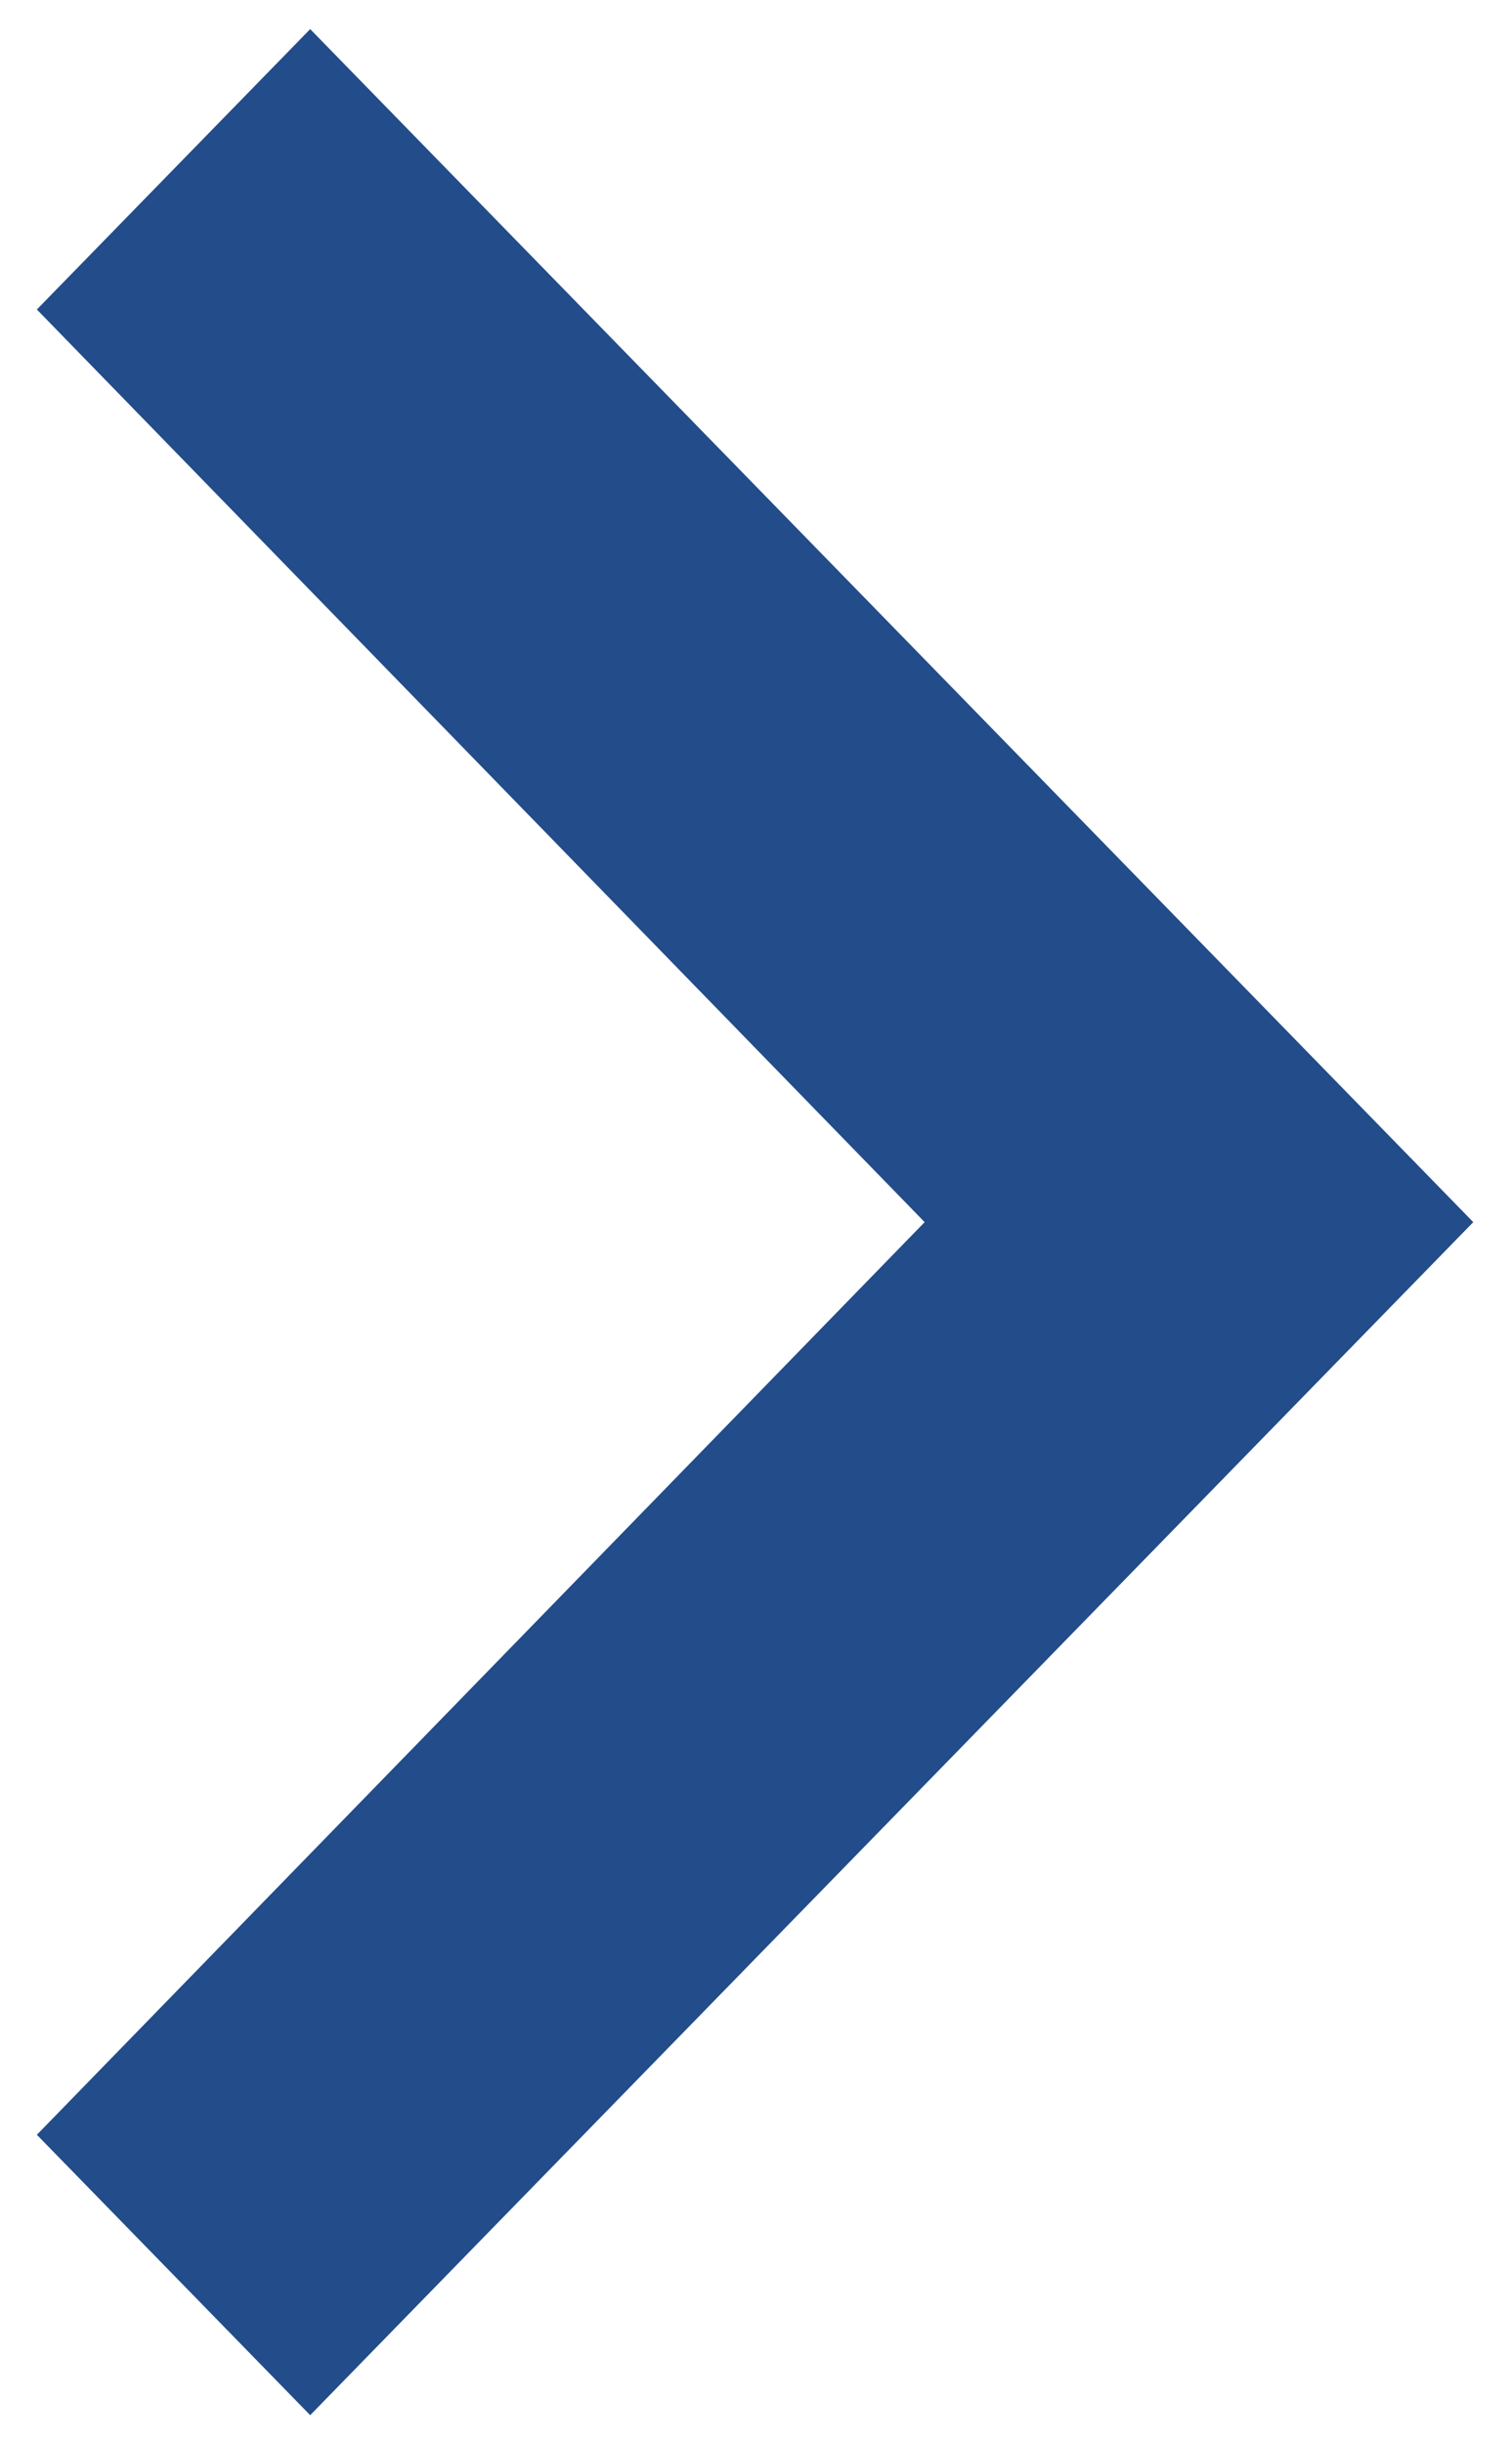
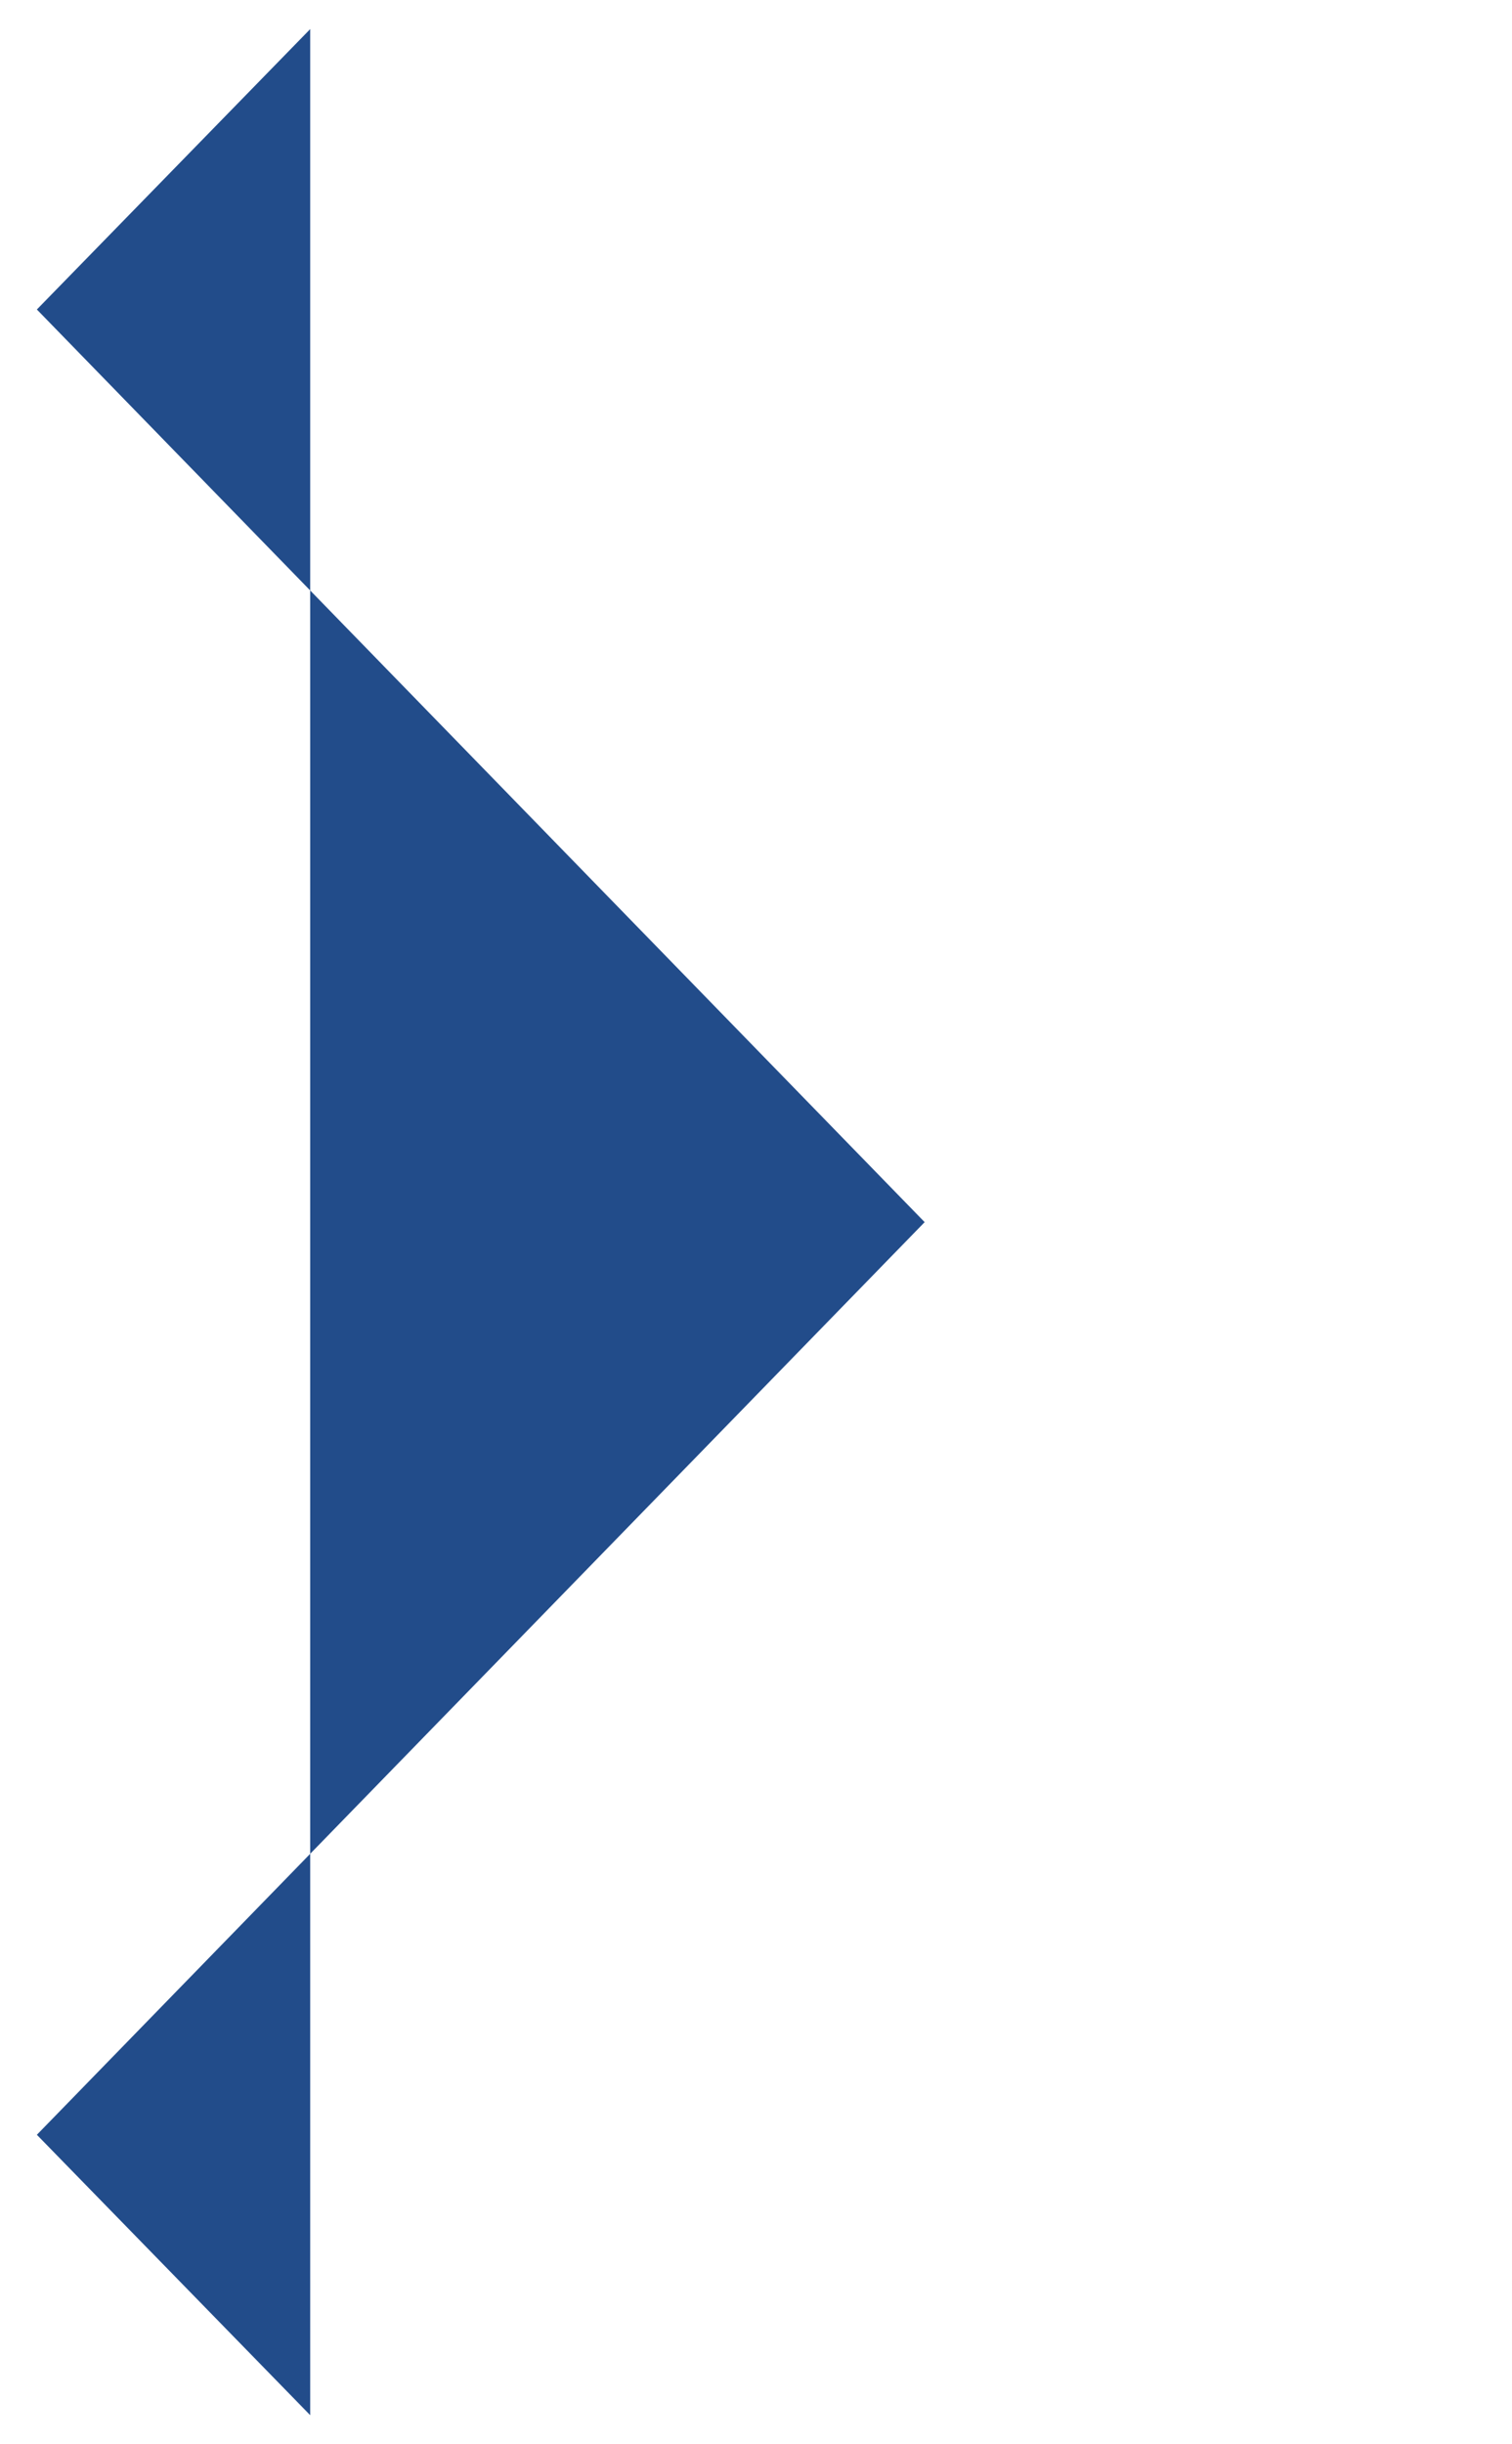
<svg xmlns="http://www.w3.org/2000/svg" width="13" height="21" viewBox="0 0 13 21" fill="none">
-   <path d="M2.667 0.25L0.317 2.659L7.95 10.5L0.317 18.341L2.667 20.75L12.667 10.5L2.667 0.25Z" fill="#224C8A" />
+   <path d="M2.667 0.25L0.317 2.659L7.95 10.5L0.317 18.341L2.667 20.75L2.667 0.25Z" fill="#224C8A" />
</svg>